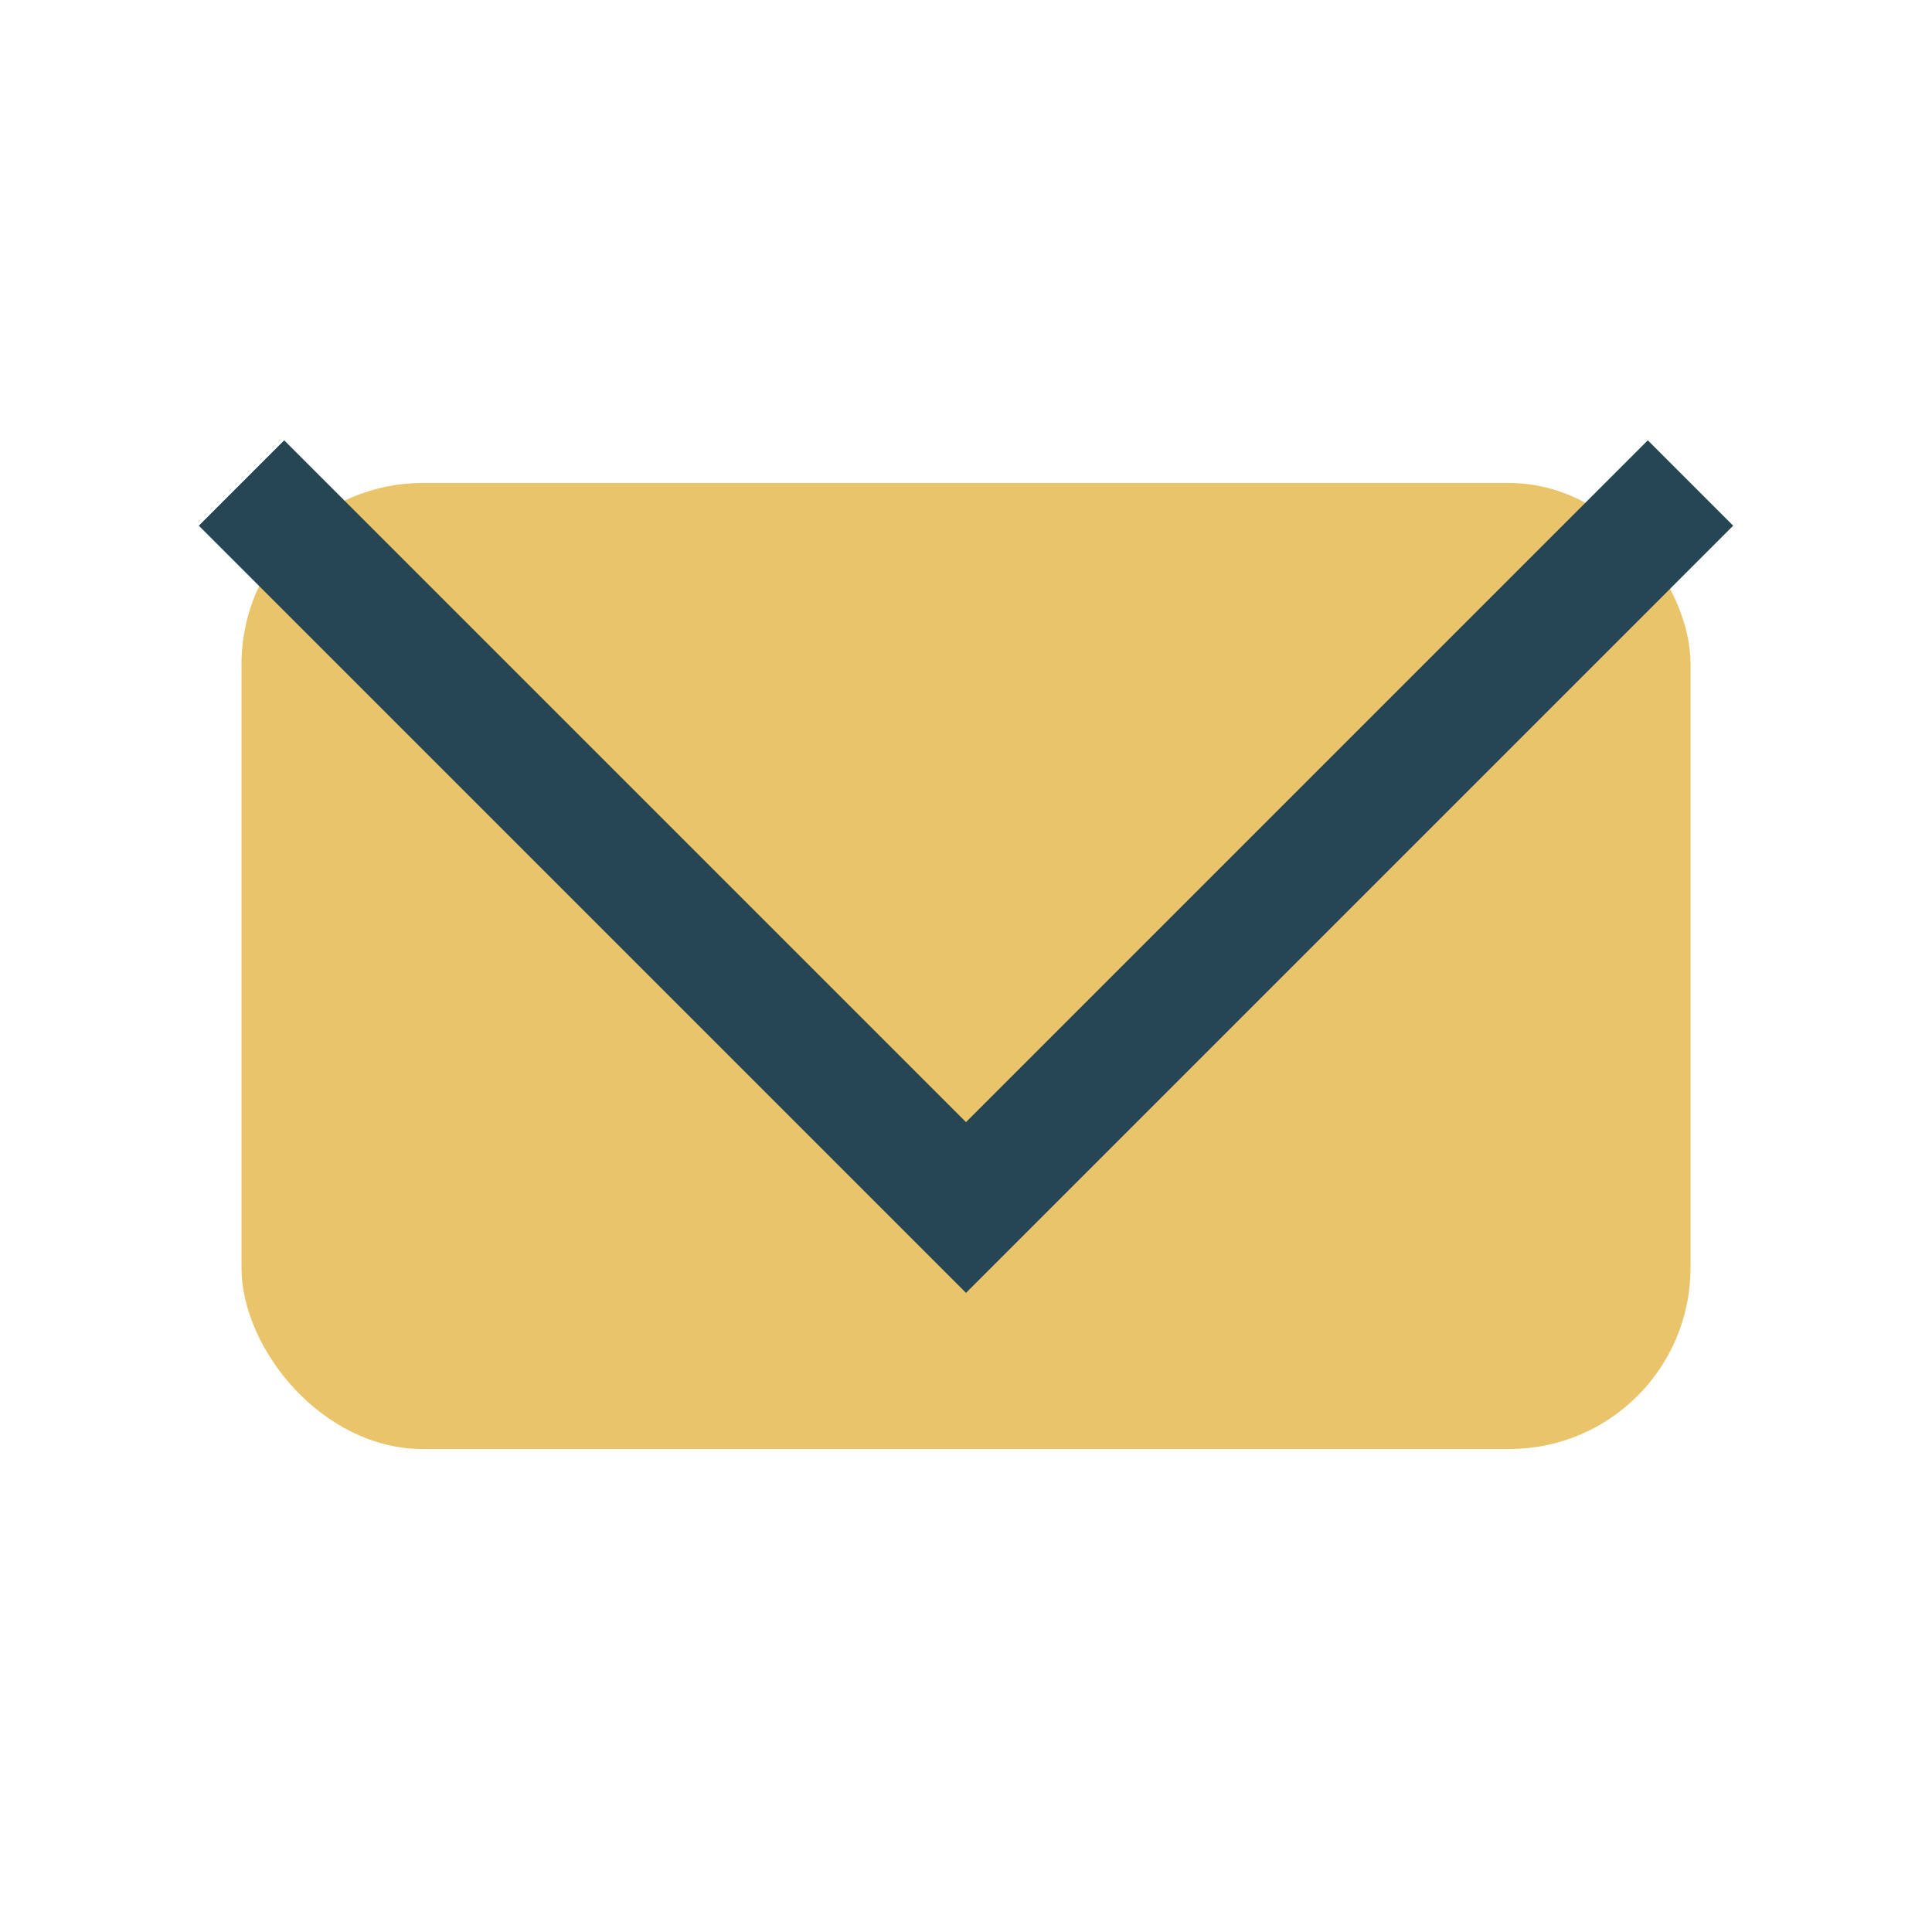
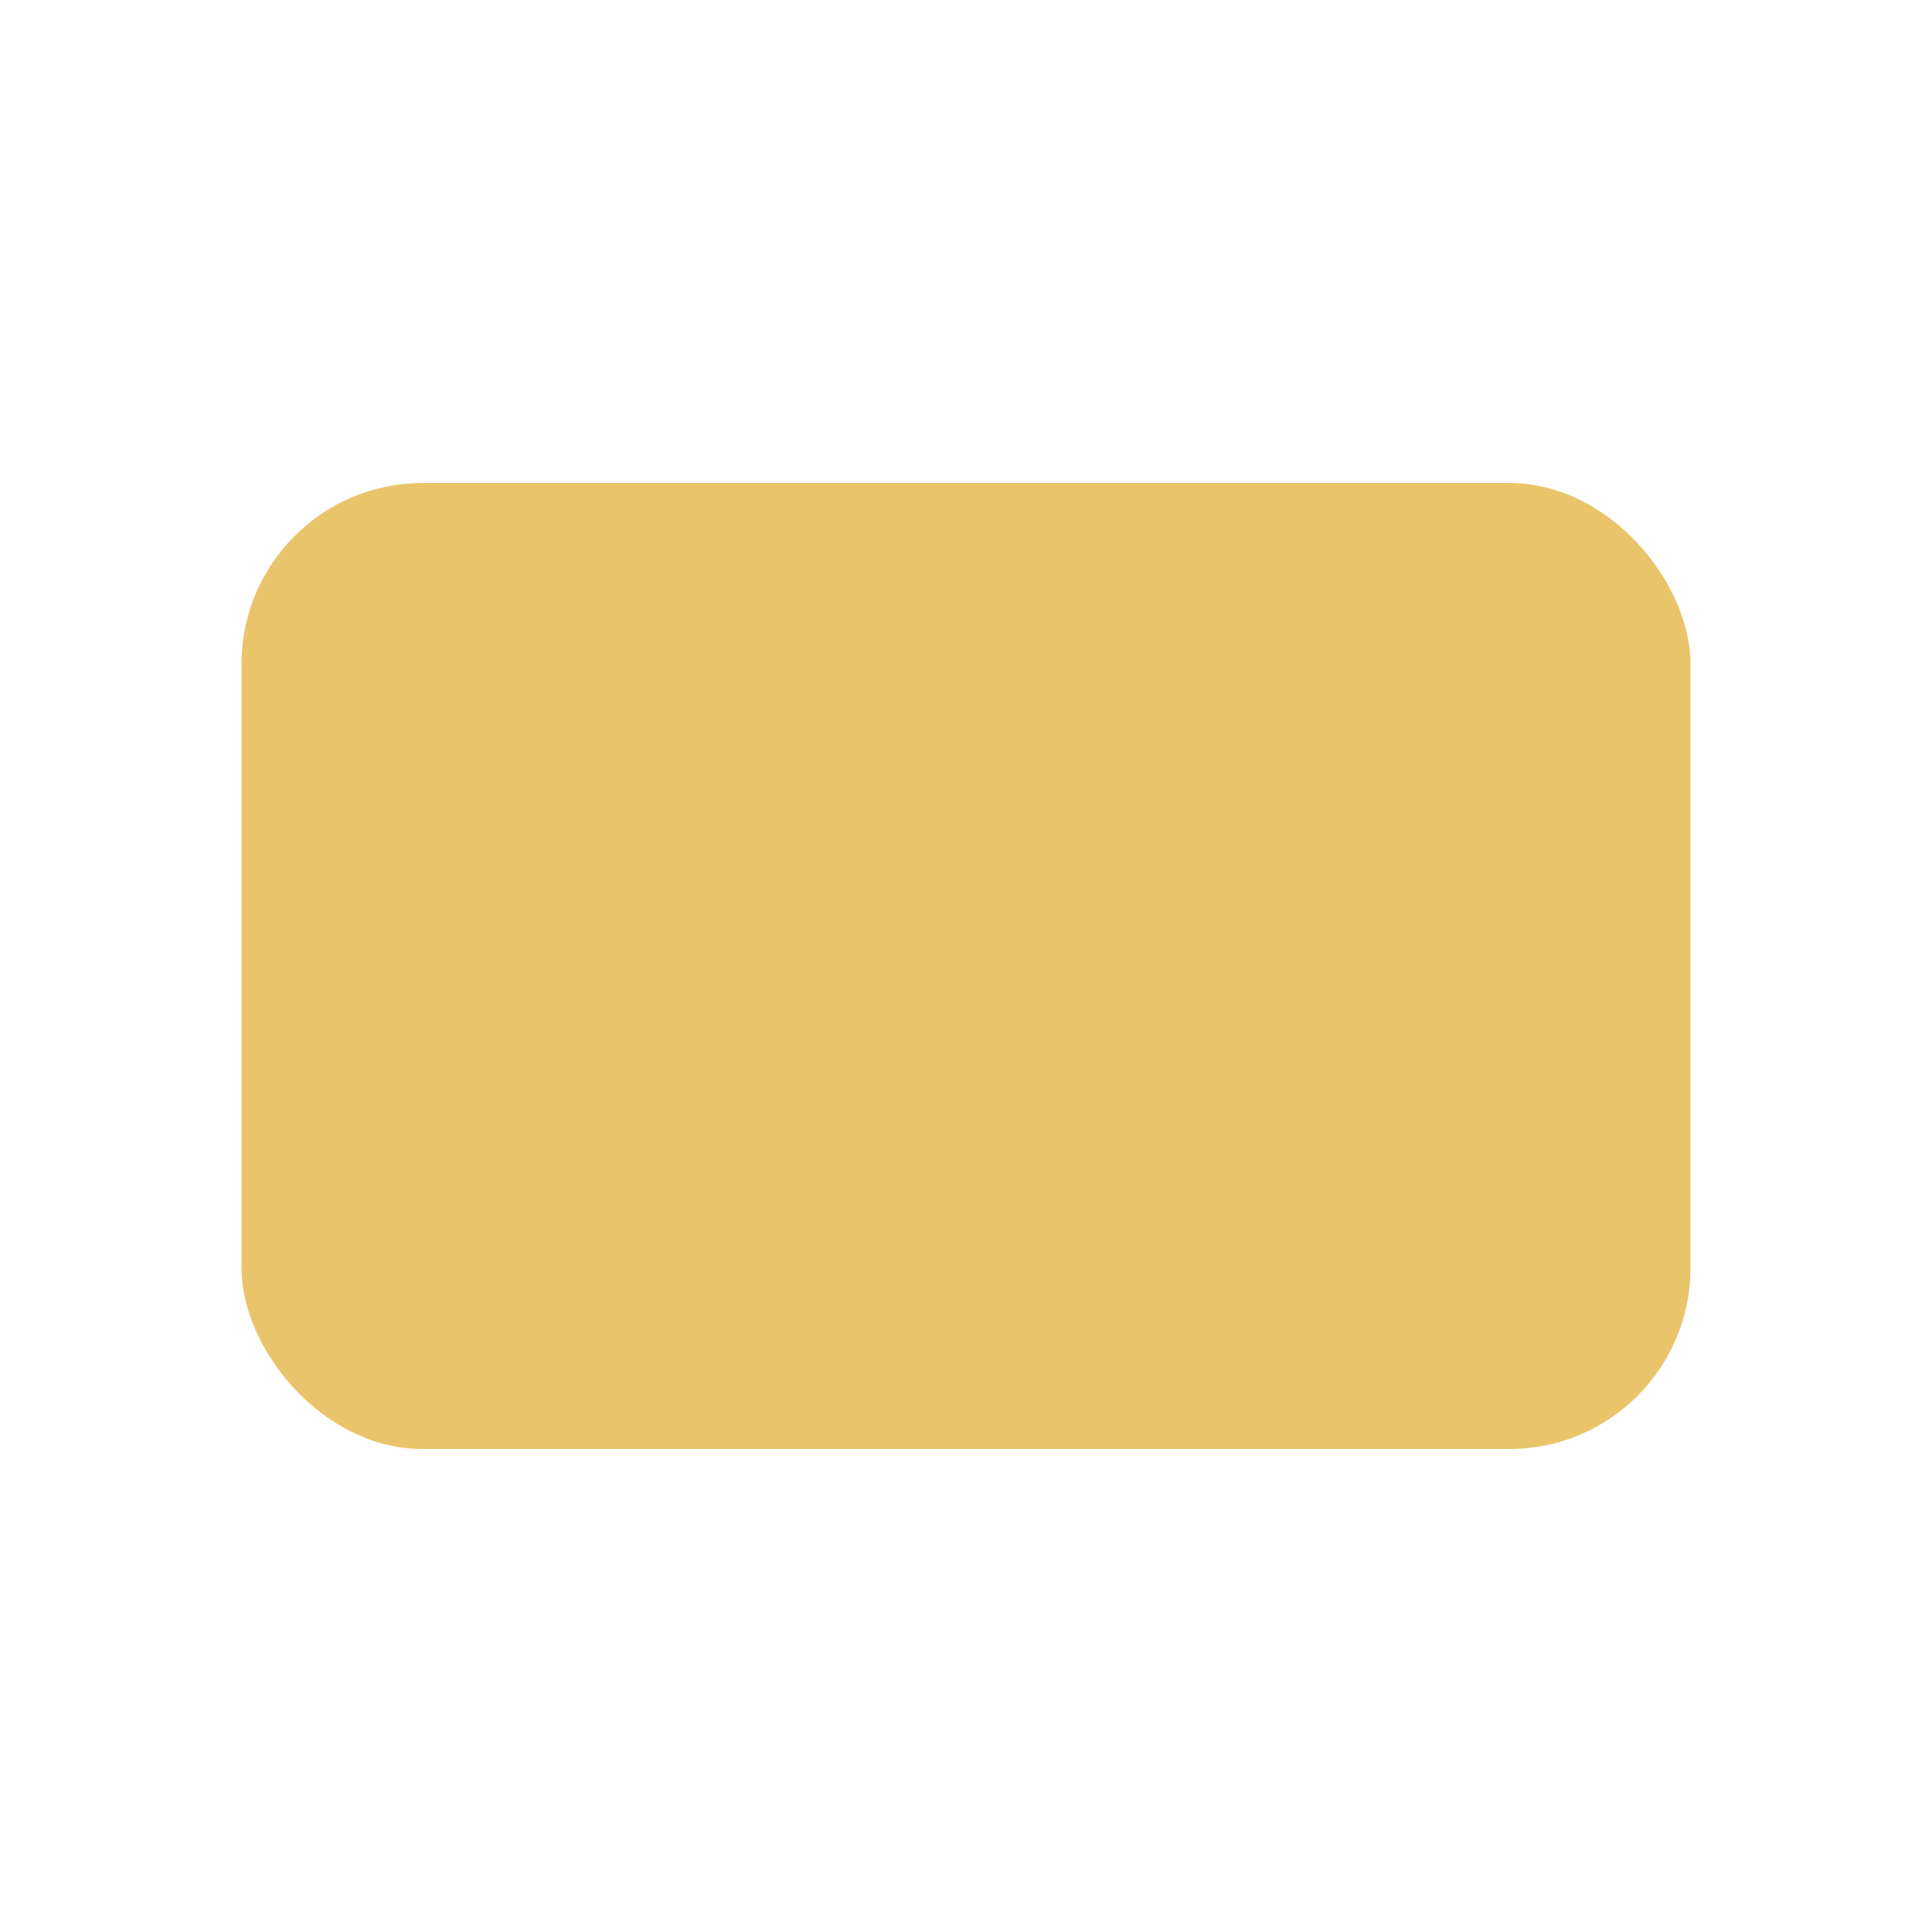
<svg xmlns="http://www.w3.org/2000/svg" width="32" height="32" viewBox="0 0 32 32">
  <rect x="4" y="8" width="24" height="16" rx="3" fill="#E9C46A" />
-   <polyline points="4,8 16,20 28,8" fill="none" stroke="#264653" stroke-width="2" />
</svg>